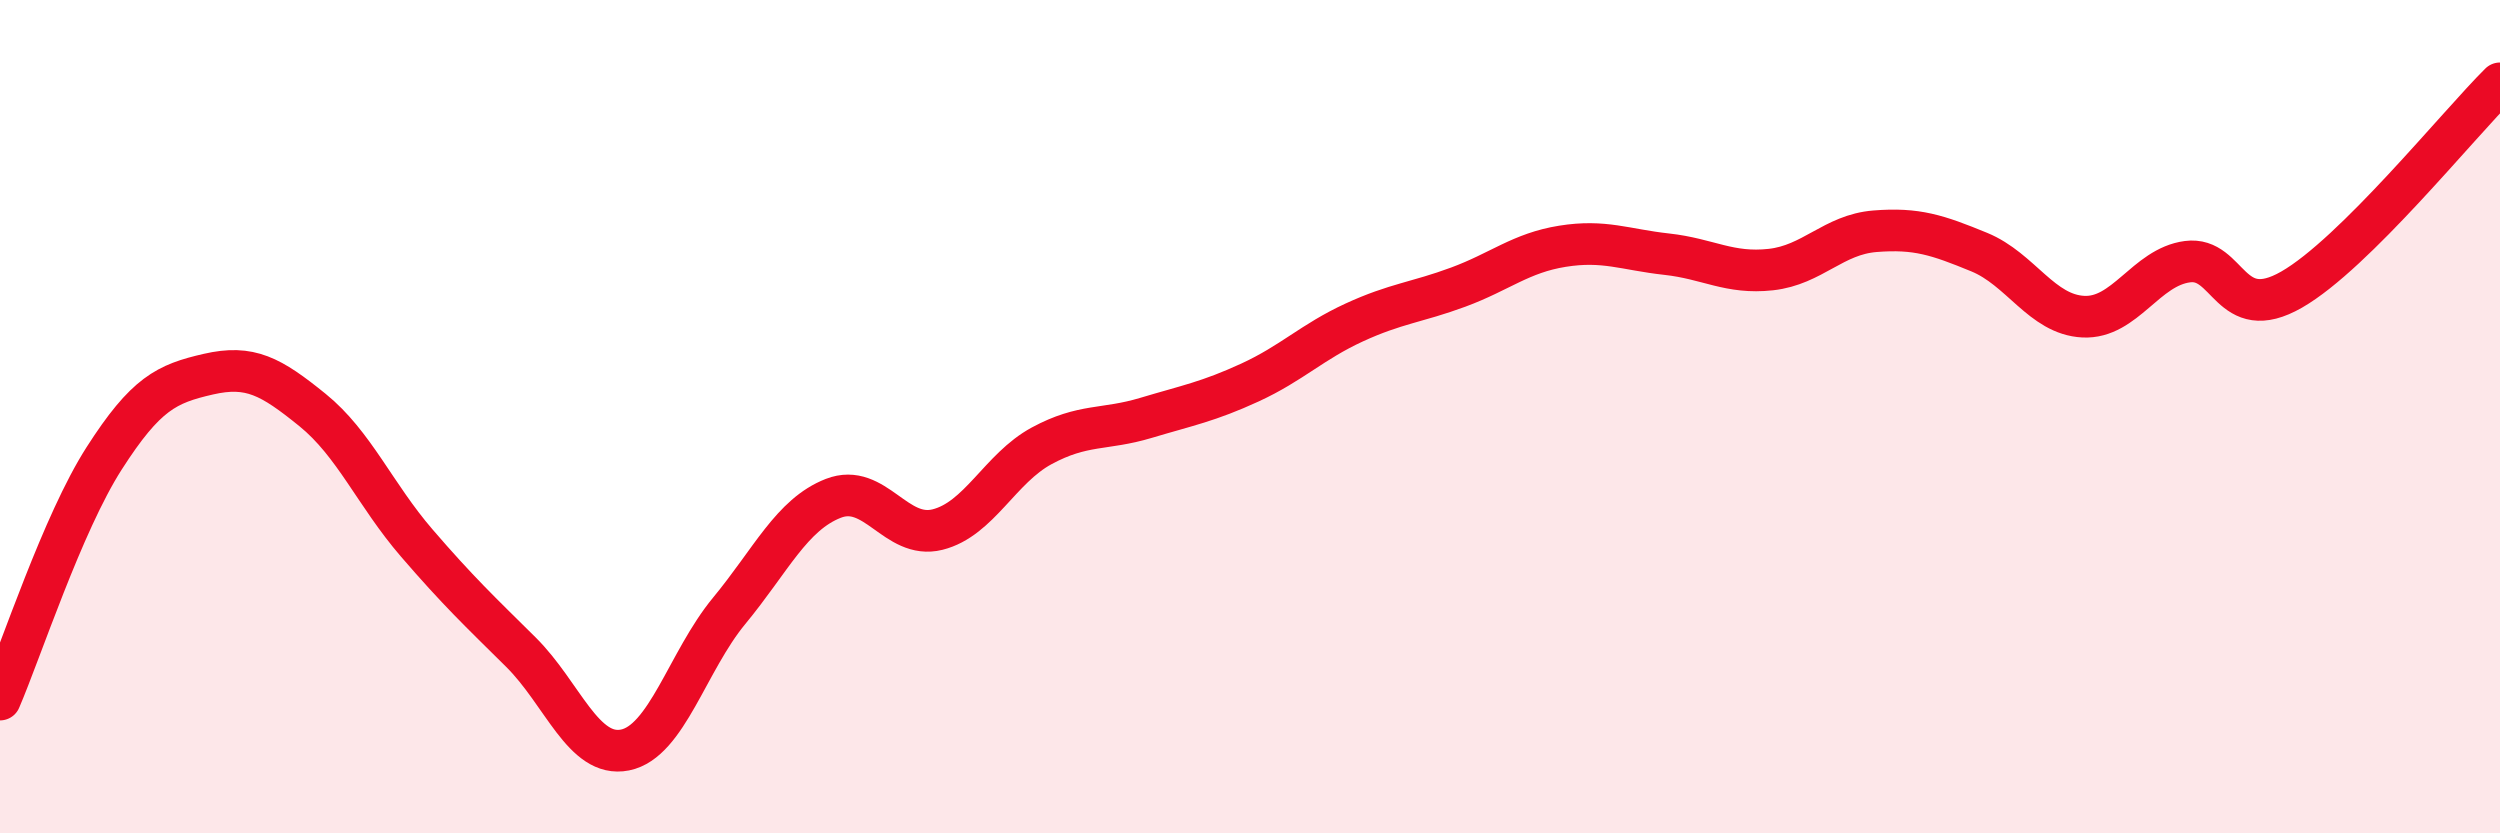
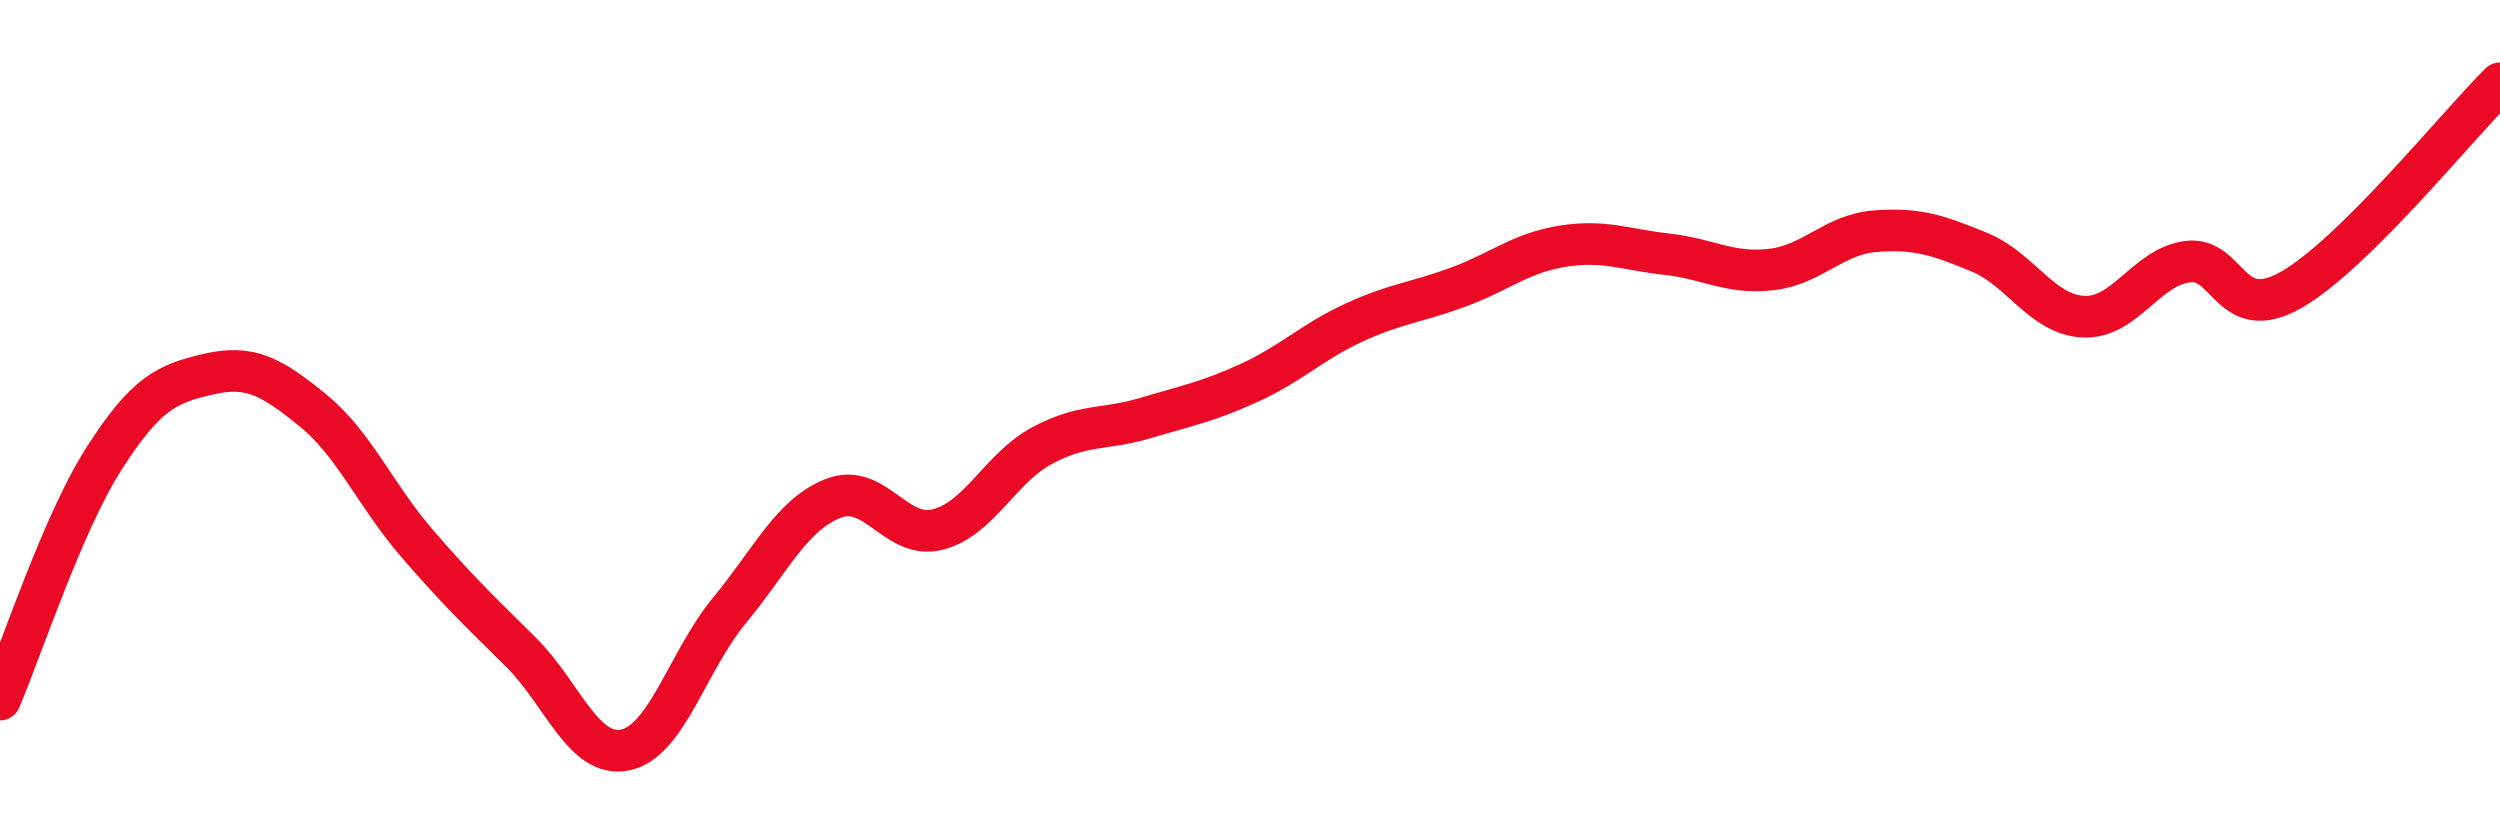
<svg xmlns="http://www.w3.org/2000/svg" width="60" height="20" viewBox="0 0 60 20">
-   <path d="M 0,16.79 C 0.5,15.63 1.5,12.56 2.5,11 C 3.5,9.44 4,9.21 5,8.98 C 6,8.75 6.5,9.03 7.5,9.84 C 8.5,10.65 9,11.87 10,13.03 C 11,14.19 11.5,14.66 12.5,15.65 C 13.5,16.64 14,18.2 15,18 C 16,17.8 16.5,15.87 17.5,14.66 C 18.5,13.45 19,12.35 20,11.96 C 21,11.57 21.5,12.96 22.5,12.71 C 23.5,12.46 24,11.24 25,10.7 C 26,10.16 26.5,10.33 27.5,10.03 C 28.5,9.73 29,9.64 30,9.18 C 31,8.72 31.5,8.2 32.5,7.74 C 33.5,7.28 34,7.26 35,6.89 C 36,6.52 36.5,6.07 37.5,5.91 C 38.5,5.75 39,5.99 40,6.1 C 41,6.21 41.5,6.58 42.5,6.47 C 43.5,6.36 44,5.63 45,5.55 C 46,5.47 46.5,5.64 47.5,6.05 C 48.5,6.46 49,7.55 50,7.6 C 51,7.65 51.5,6.41 52.5,6.28 C 53.5,6.15 53.5,7.81 55,6.95 C 56.5,6.09 59,2.99 60,2L60 20L0 20Z" fill="#EB0A25" opacity="0.1" stroke-linecap="round" stroke-linejoin="round" />
  <path d="M 0,16.79 C 0.5,15.63 1.5,12.56 2.5,11 C 3.5,9.44 4,9.21 5,8.98 C 6,8.75 6.5,9.03 7.5,9.84 C 8.5,10.65 9,11.87 10,13.03 C 11,14.19 11.5,14.66 12.5,15.65 C 13.5,16.64 14,18.2 15,18 C 16,17.8 16.5,15.87 17.5,14.66 C 18.5,13.45 19,12.35 20,11.96 C 21,11.57 21.5,12.96 22.5,12.71 C 23.5,12.46 24,11.24 25,10.7 C 26,10.16 26.5,10.33 27.5,10.03 C 28.5,9.73 29,9.64 30,9.18 C 31,8.72 31.5,8.2 32.5,7.74 C 33.5,7.28 34,7.26 35,6.89 C 36,6.52 36.5,6.07 37.5,5.91 C 38.5,5.75 39,5.99 40,6.1 C 41,6.21 41.5,6.58 42.5,6.47 C 43.5,6.36 44,5.63 45,5.55 C 46,5.47 46.5,5.64 47.5,6.05 C 48.5,6.46 49,7.55 50,7.6 C 51,7.65 51.5,6.41 52.5,6.28 C 53.5,6.15 53.5,7.81 55,6.95 C 56.5,6.09 59,2.99 60,2" stroke="#EB0A25" stroke-width="1" fill="none" stroke-linecap="round" stroke-linejoin="round" />
</svg>